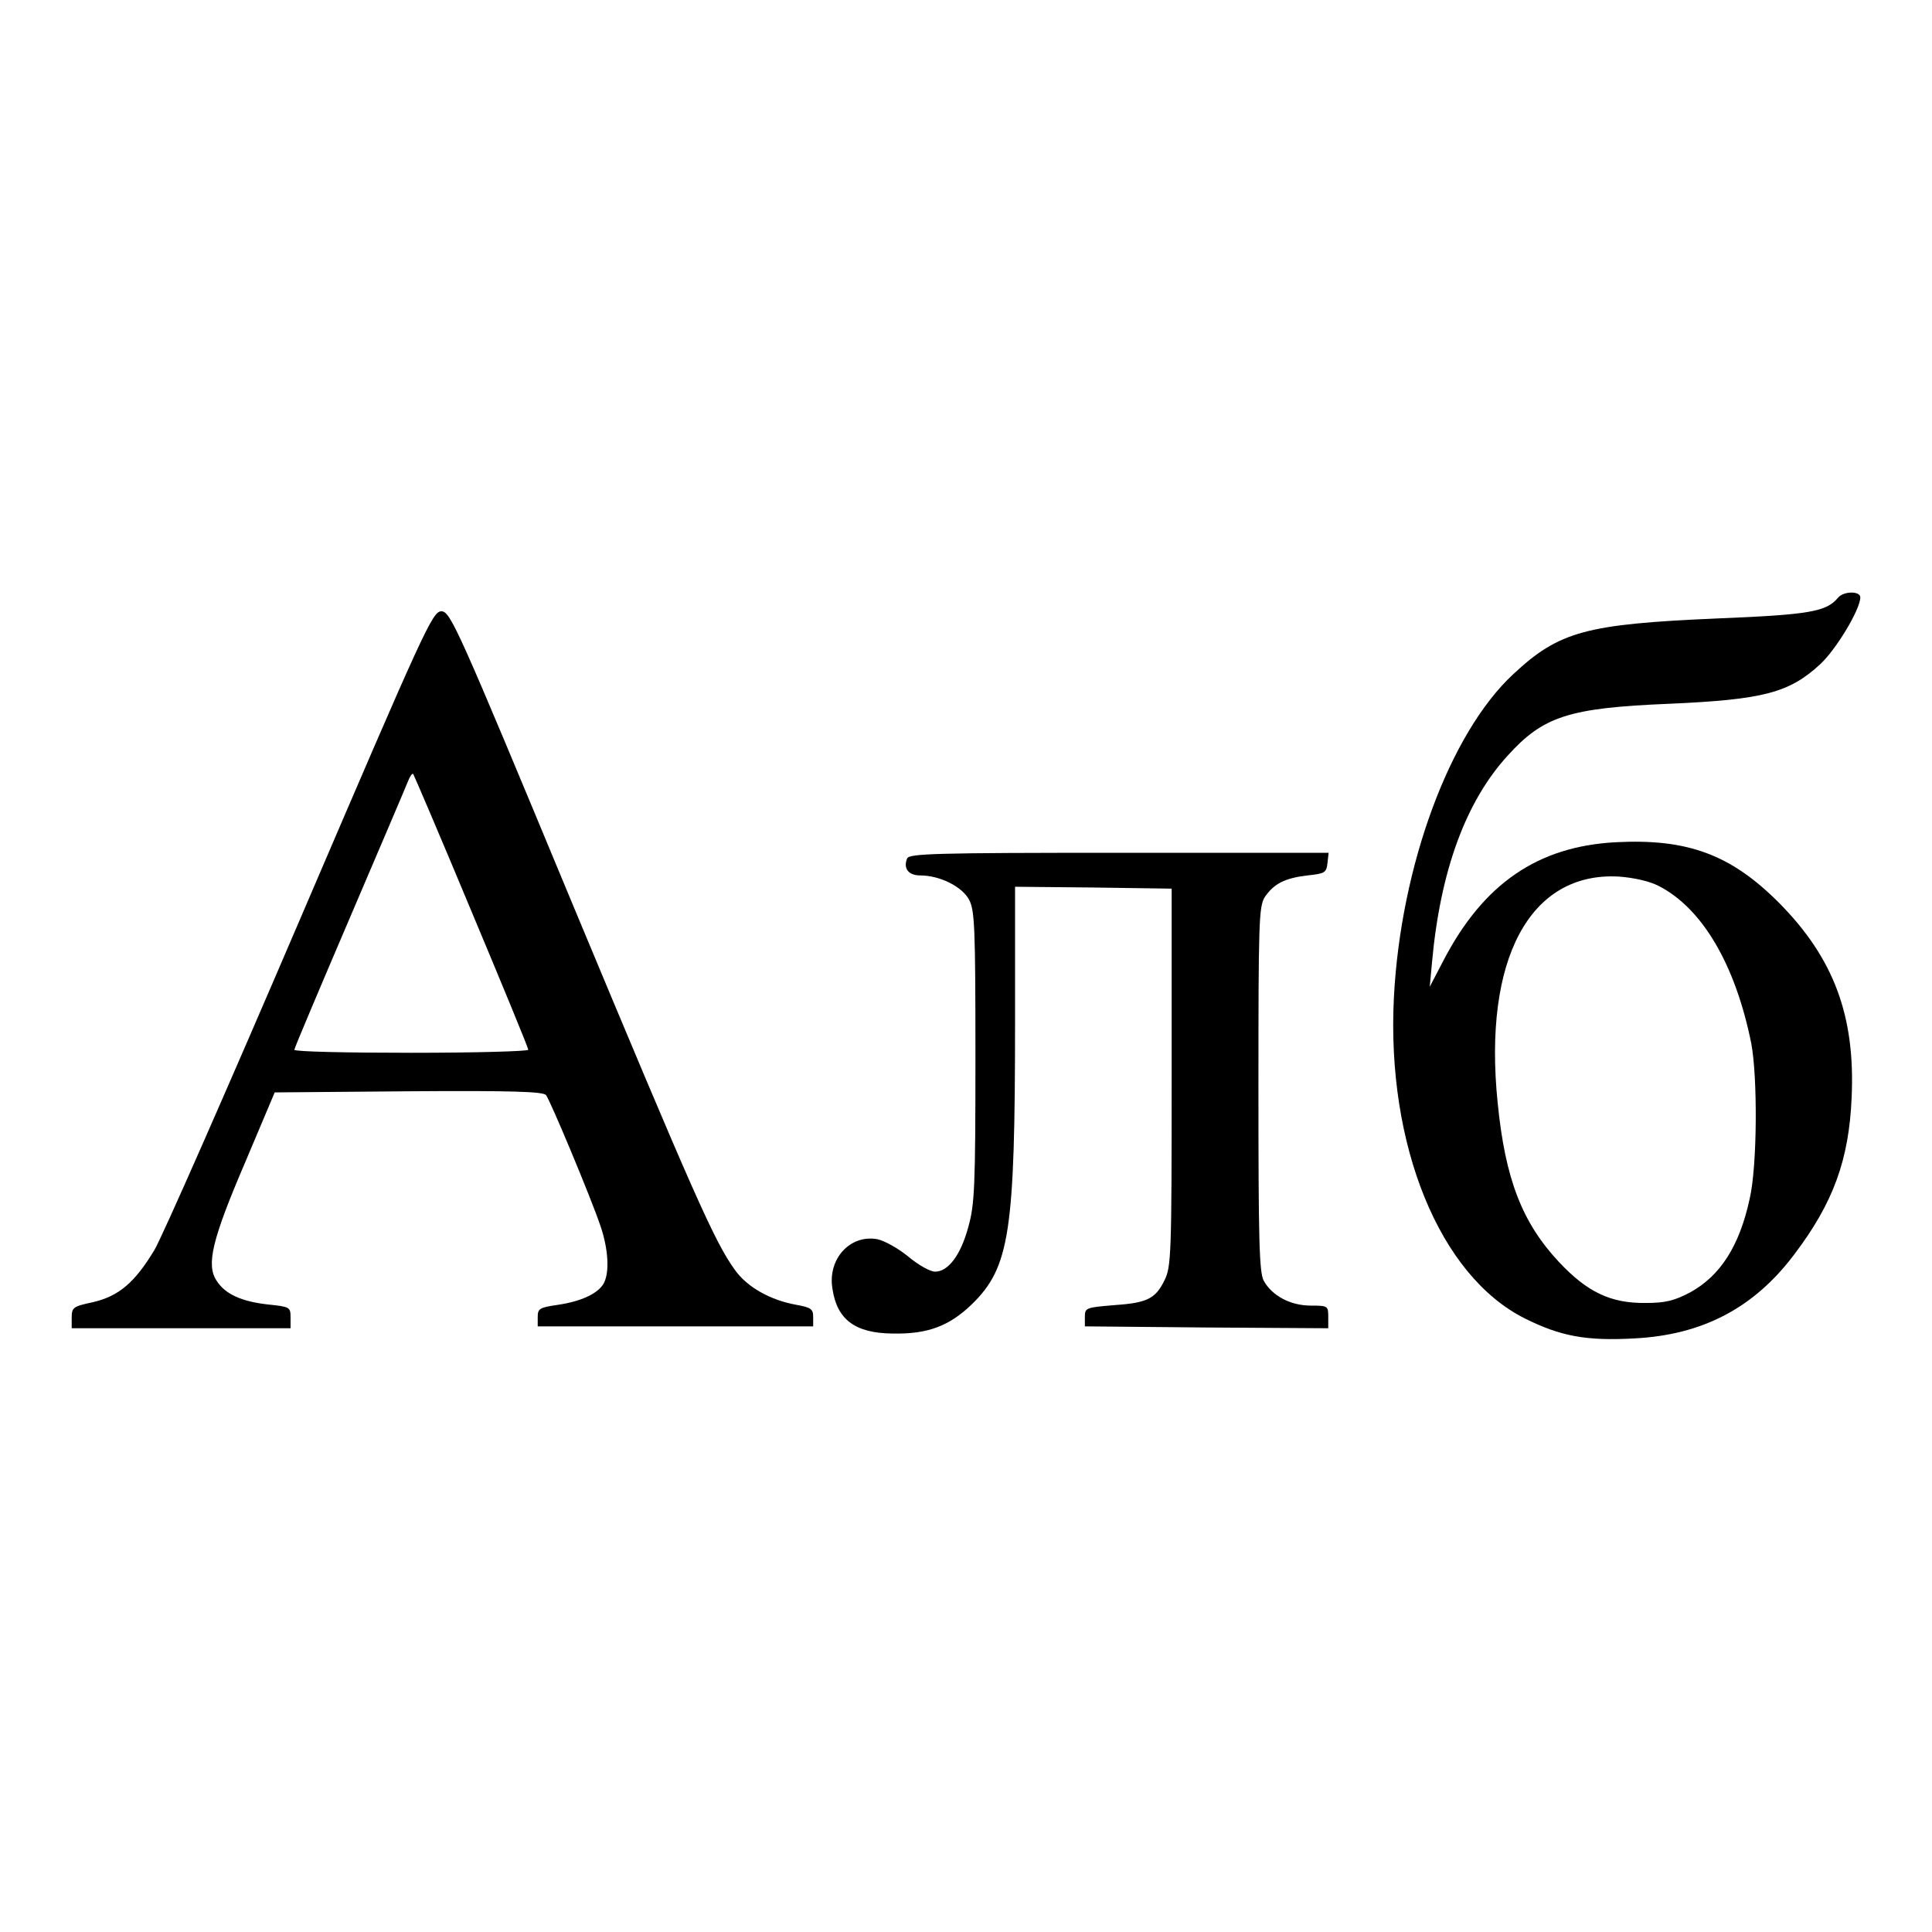
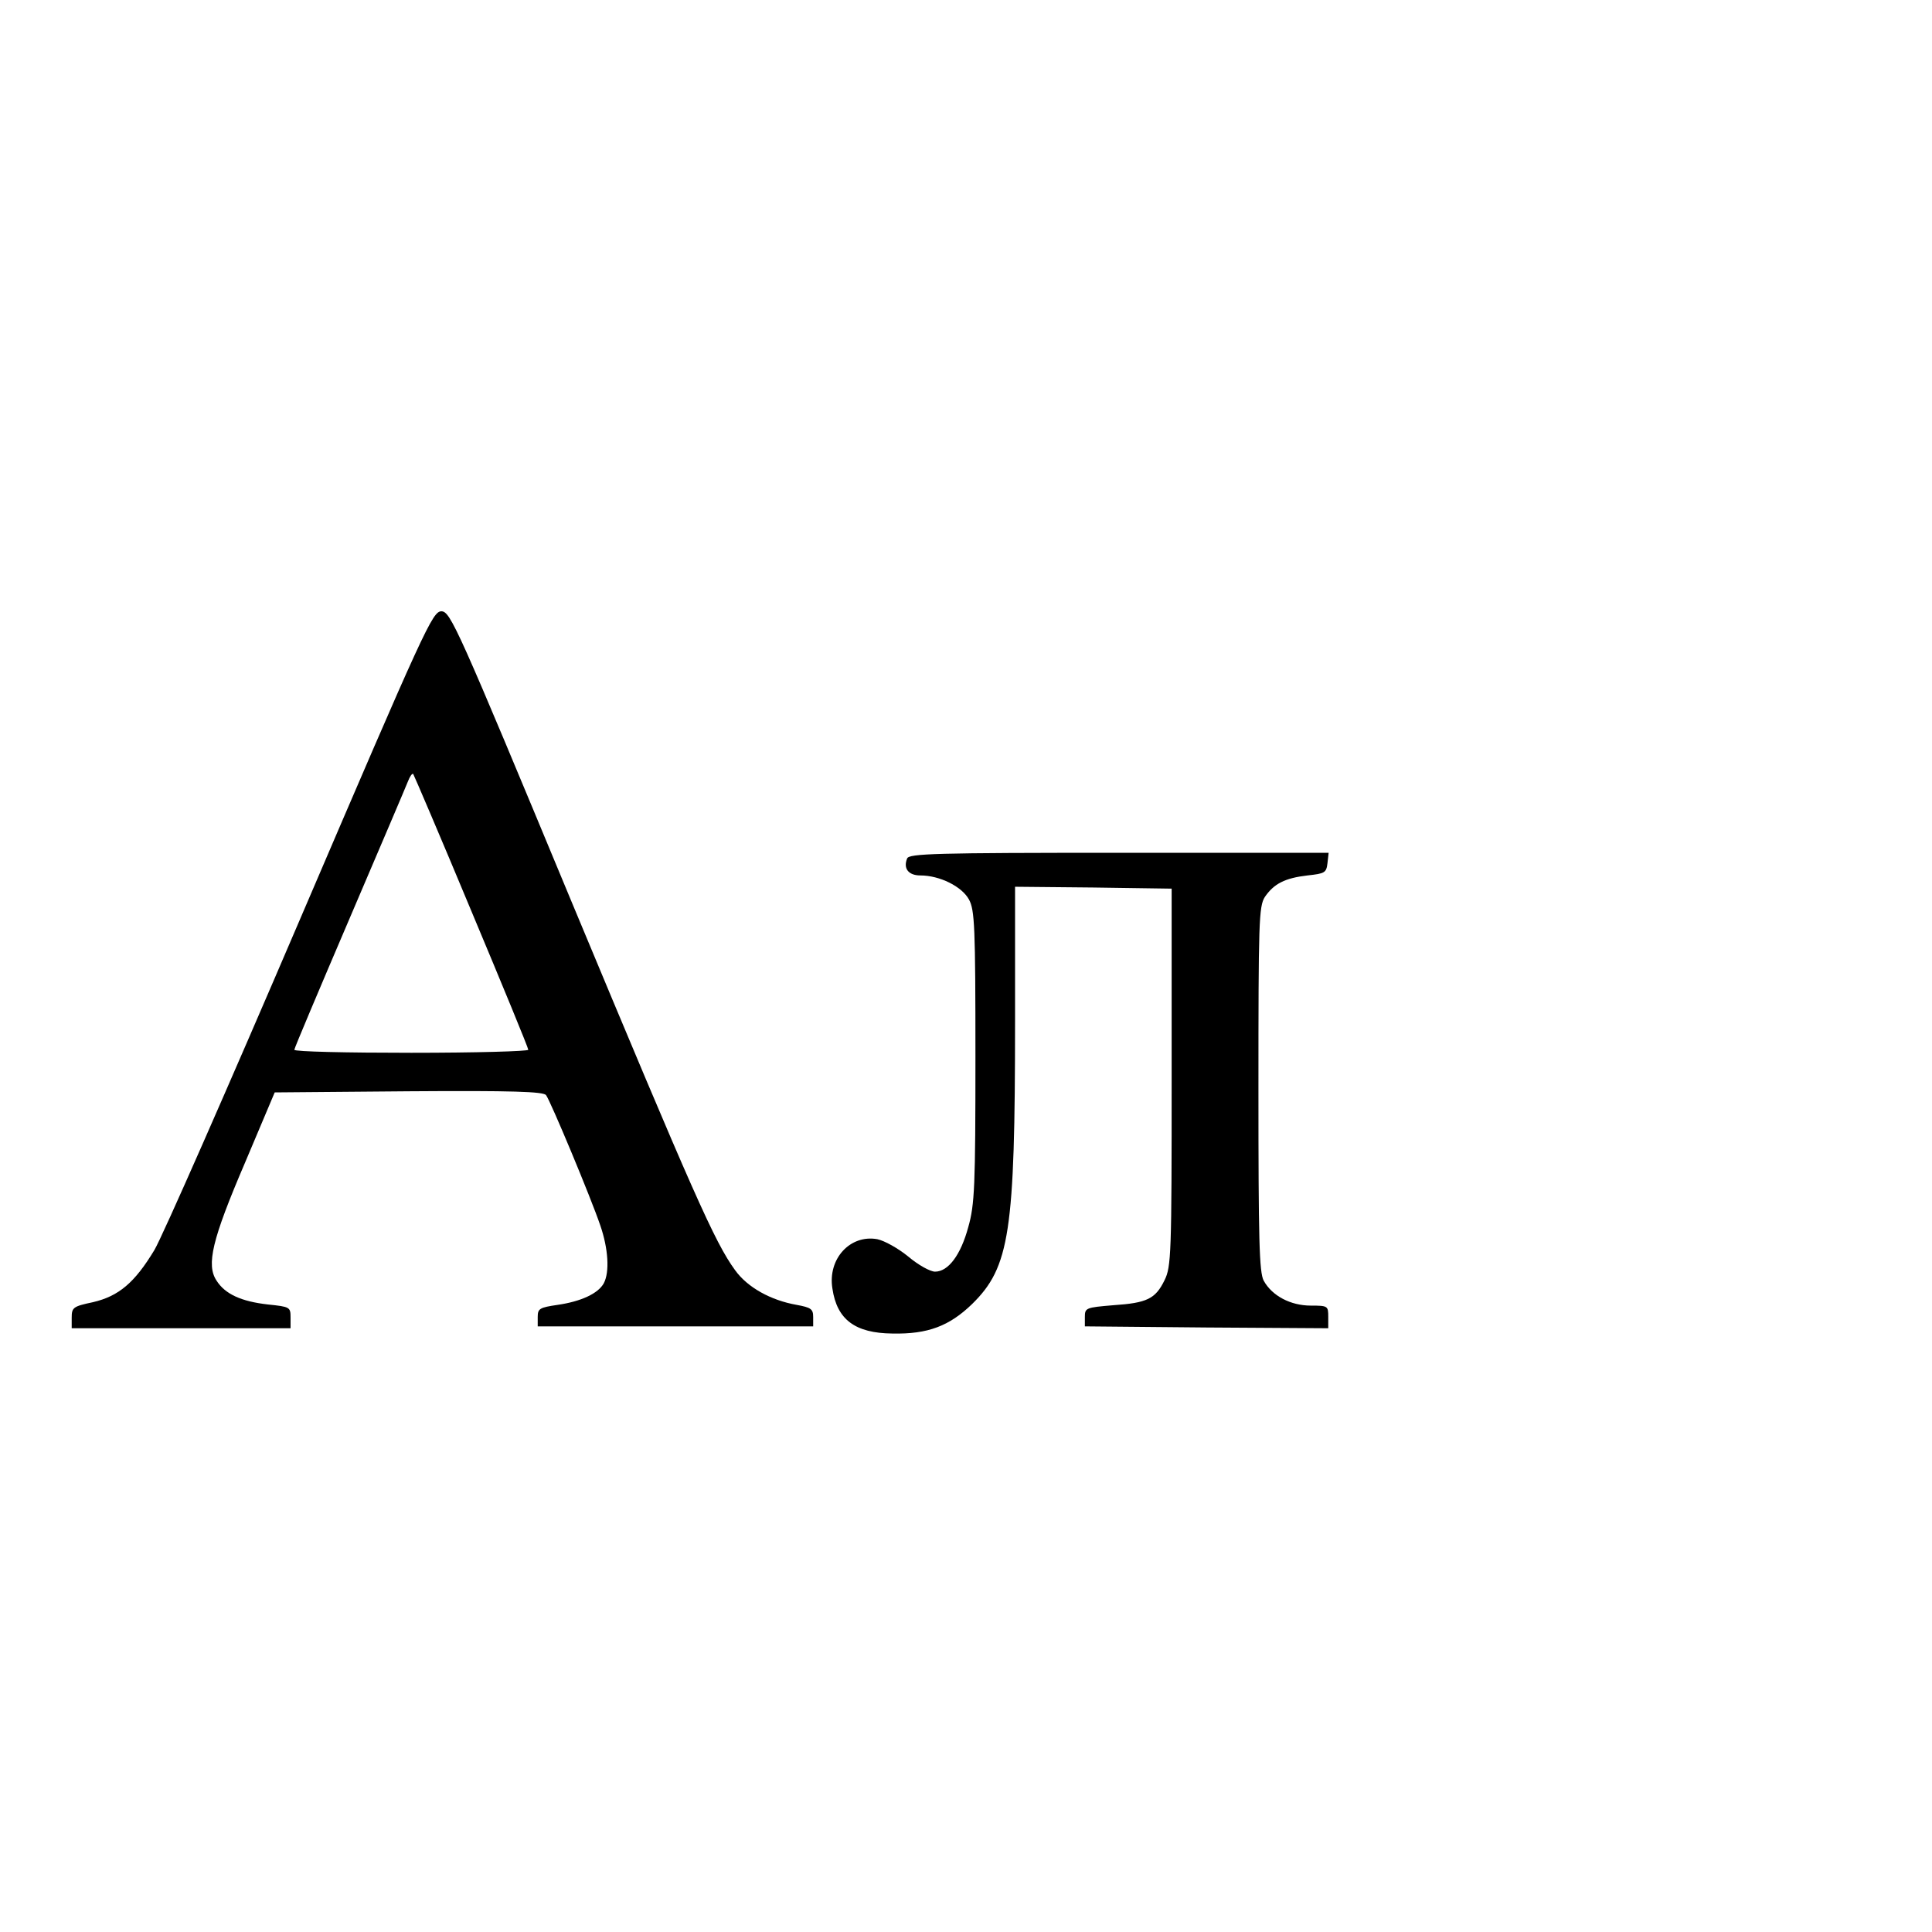
<svg xmlns="http://www.w3.org/2000/svg" version="1.0" width="512pt" height="512pt" viewBox="0 0 512 512" preserveAspectRatio="xMidYMid meet">
  <g transform="translate(0,512) scale(0.1,-0.1)" fill="#000000" stroke="none">
-     <path d="M4871 3536 c-31 -37 -74 -45 -321 -55 -346 -15 -418 -34 -539 -147 -169 -156 -299 -509 -317 -857 -20 -392 121 -738 347 -851 94 -47 162 -60 289 -53 182 9 319 81 426 224 102 135 144 249 151 414 10 216 -47 369 -191 515 -128 129 -243 172 -434 162 -207 -11 -351 -110 -457 -314 l-36 -69 6 65 c22 242 89 425 200 547 95 105 162 127 430 138 248 11 317 29 399 105 42 39 106 145 106 177 0 17 -44 17 -59 -1z m-475 -764 c115 -59 203 -208 245 -417 17 -89 16 -325 -4 -411 -27 -126 -78 -205 -158 -249 -42 -22 -65 -28 -118 -28 -93 -1 -155 29 -230 109 -97 104 -142 219 -162 421 -39 381 85 613 321 600 40 -3 81 -12 106 -25z" />
    <path d="M796 2686 c-192 -448 -366 -844 -387 -879 -52 -86 -94 -122 -163 -138 -52 -11 -56 -14 -56 -41 l0 -28 290 0 290 0 0 29 c0 27 -2 28 -60 34 -70 8 -113 27 -136 63 -28 42 -12 109 75 312 l79 187 355 3 c276 2 356 -1 364 -10 12 -16 119 -272 144 -346 21 -61 25 -123 9 -153 -15 -27 -60 -48 -122 -57 -48 -7 -53 -10 -53 -32 l0 -25 365 0 365 0 0 25 c0 21 -6 25 -44 32 -68 12 -130 46 -163 92 -54 74 -110 201 -434 978 -302 727 -320 767 -344 768 -24 0 -43 -42 -374 -814z m453 20 c83 -198 151 -363 151 -368 0 -4 -139 -8 -310 -8 -171 0 -310 3 -310 8 0 4 66 160 146 347 80 187 150 351 155 364 5 13 11 22 14 20 2 -3 72 -166 154 -363z" />
    <path d="M2404 2845 c-11 -27 4 -45 35 -45 51 0 110 -29 129 -64 15 -28 17 -71 17 -416 0 -344 -2 -392 -19 -452 -20 -74 -53 -118 -88 -118 -13 0 -45 18 -71 40 -27 22 -63 42 -82 46 -72 13 -132 -52 -119 -131 12 -82 60 -118 159 -119 94 -2 151 20 211 78 100 98 114 191 114 749 l0 357 208 -2 207 -3 0 -500 c0 -469 -1 -502 -19 -538 -24 -49 -46 -60 -136 -66 -72 -6 -75 -7 -75 -31 l0 -25 323 -3 322 -2 0 30 c0 29 -1 30 -46 30 -54 0 -103 26 -125 66 -12 22 -14 109 -14 508 0 442 1 484 17 509 24 35 53 50 113 57 46 5 50 7 53 33 l3 27 -556 0 c-485 0 -556 -2 -561 -15z" />
  </g>
</svg>